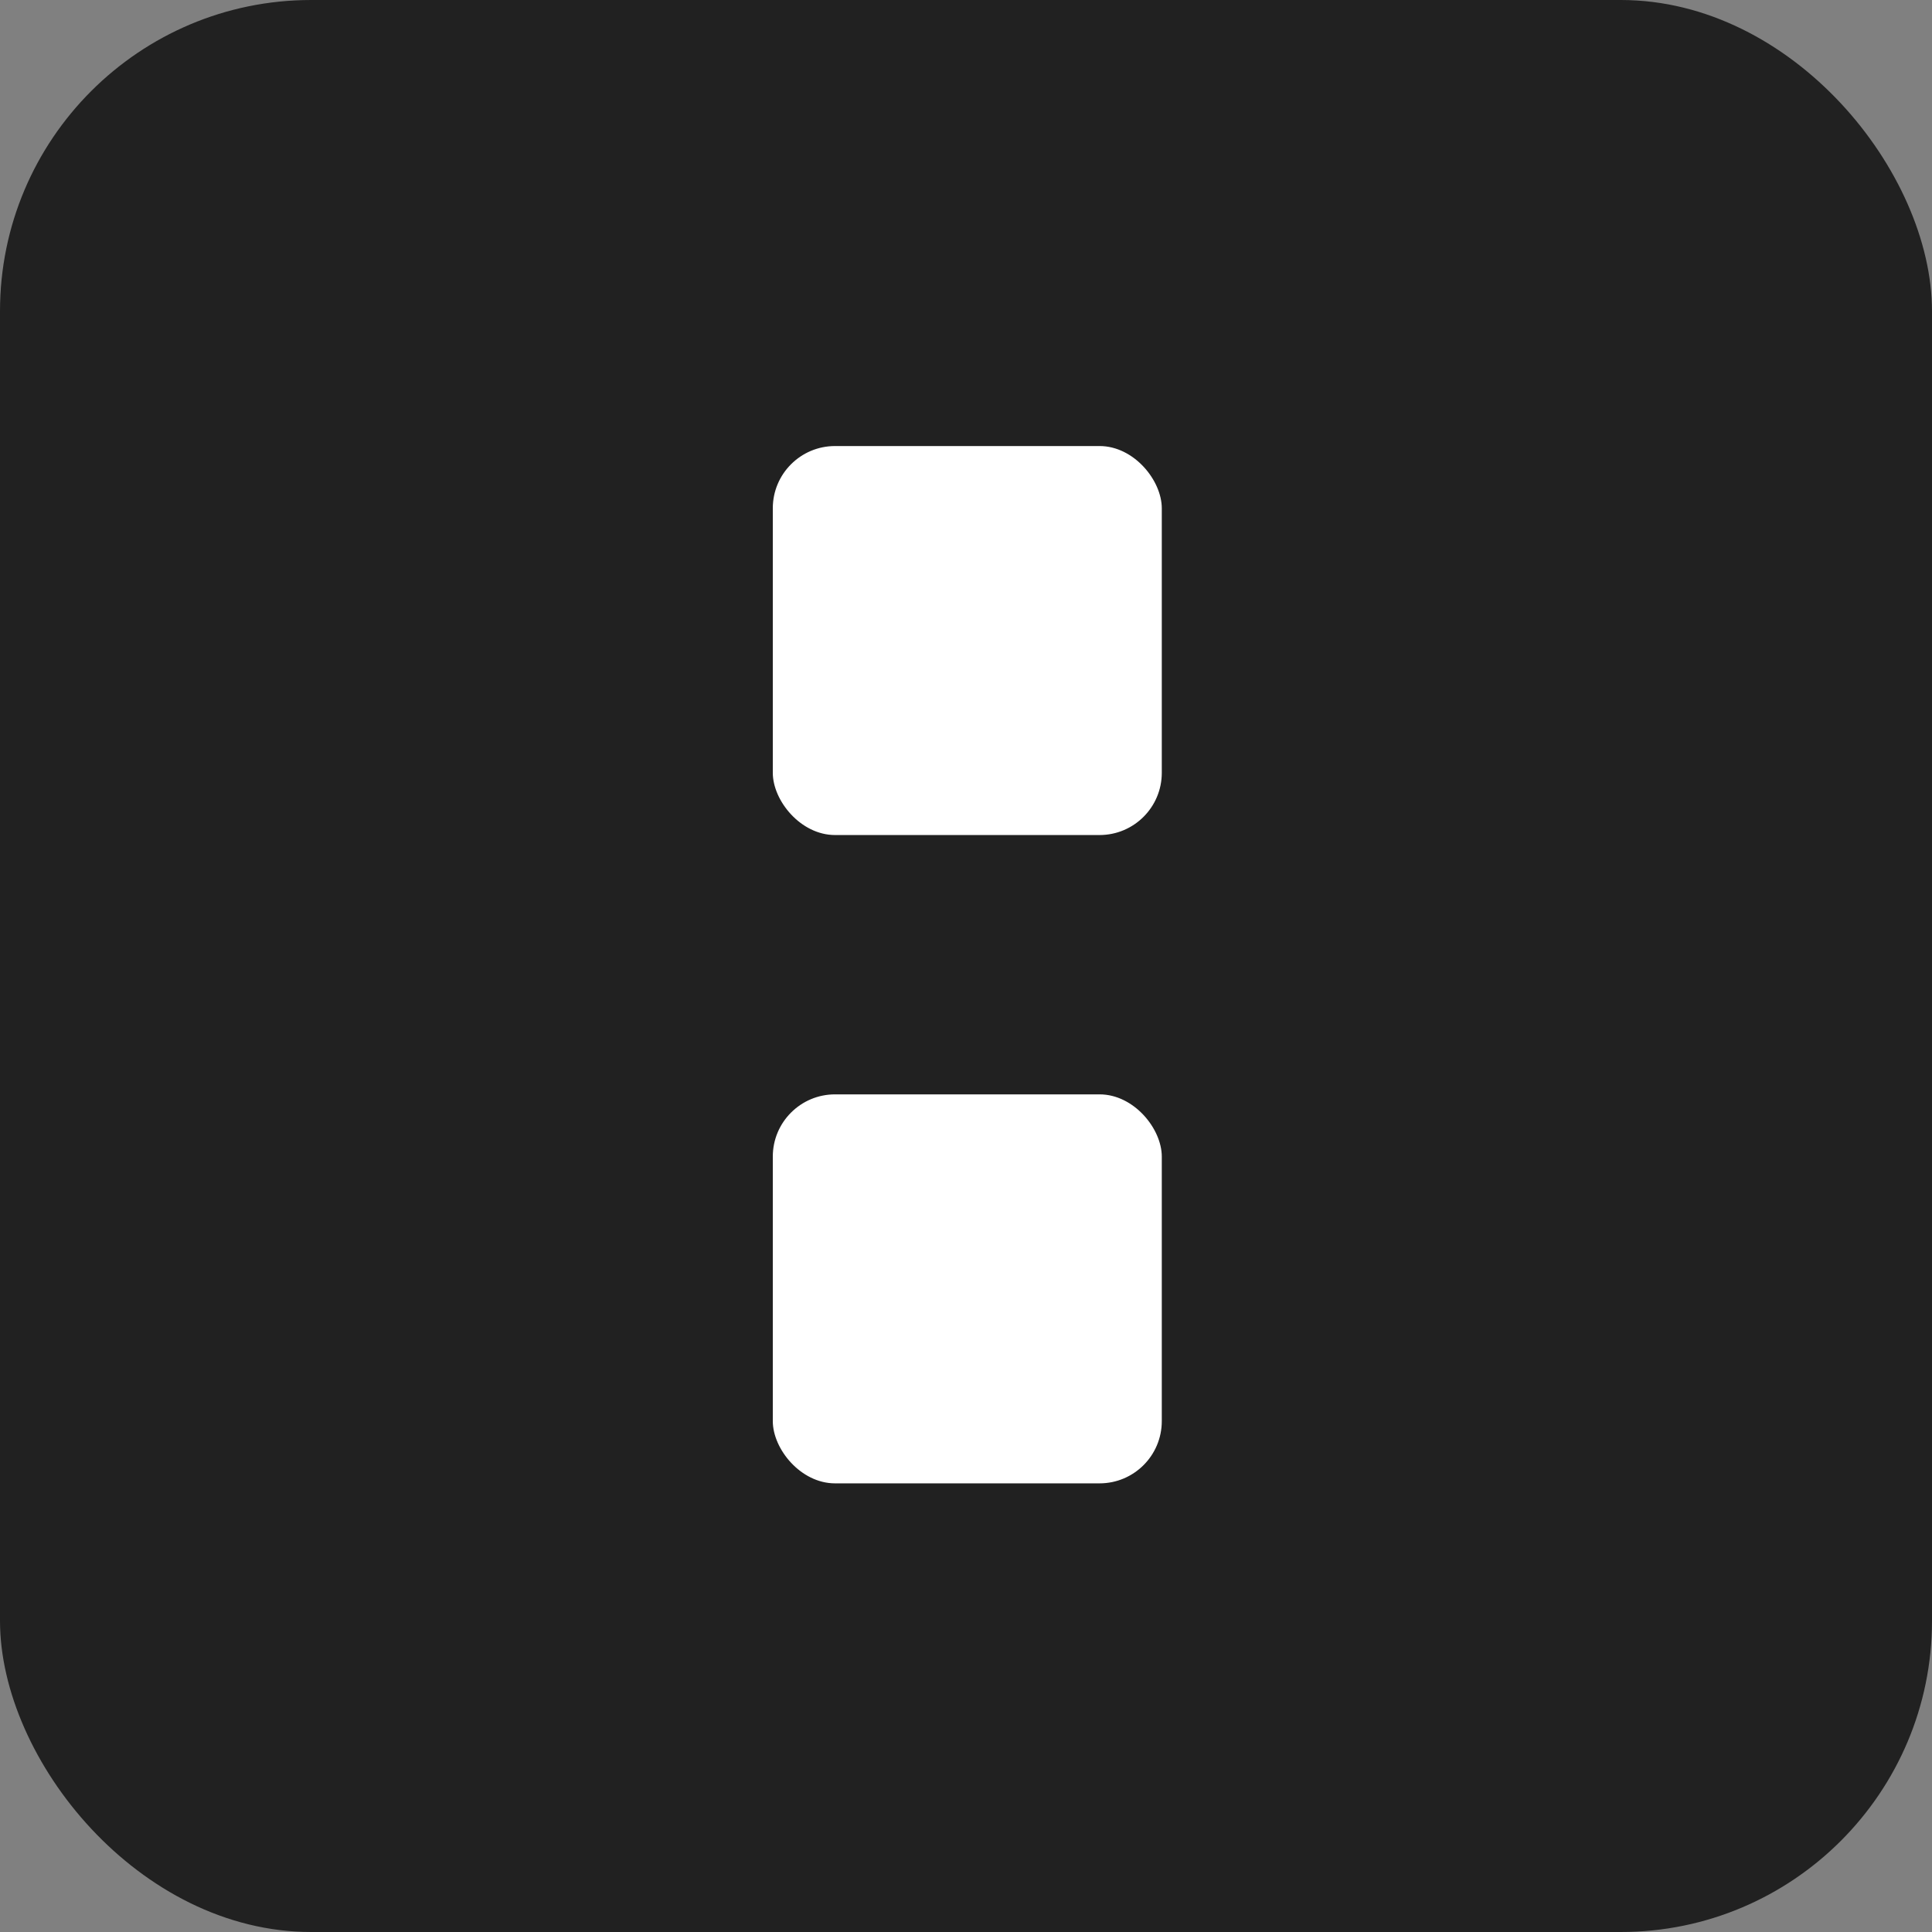
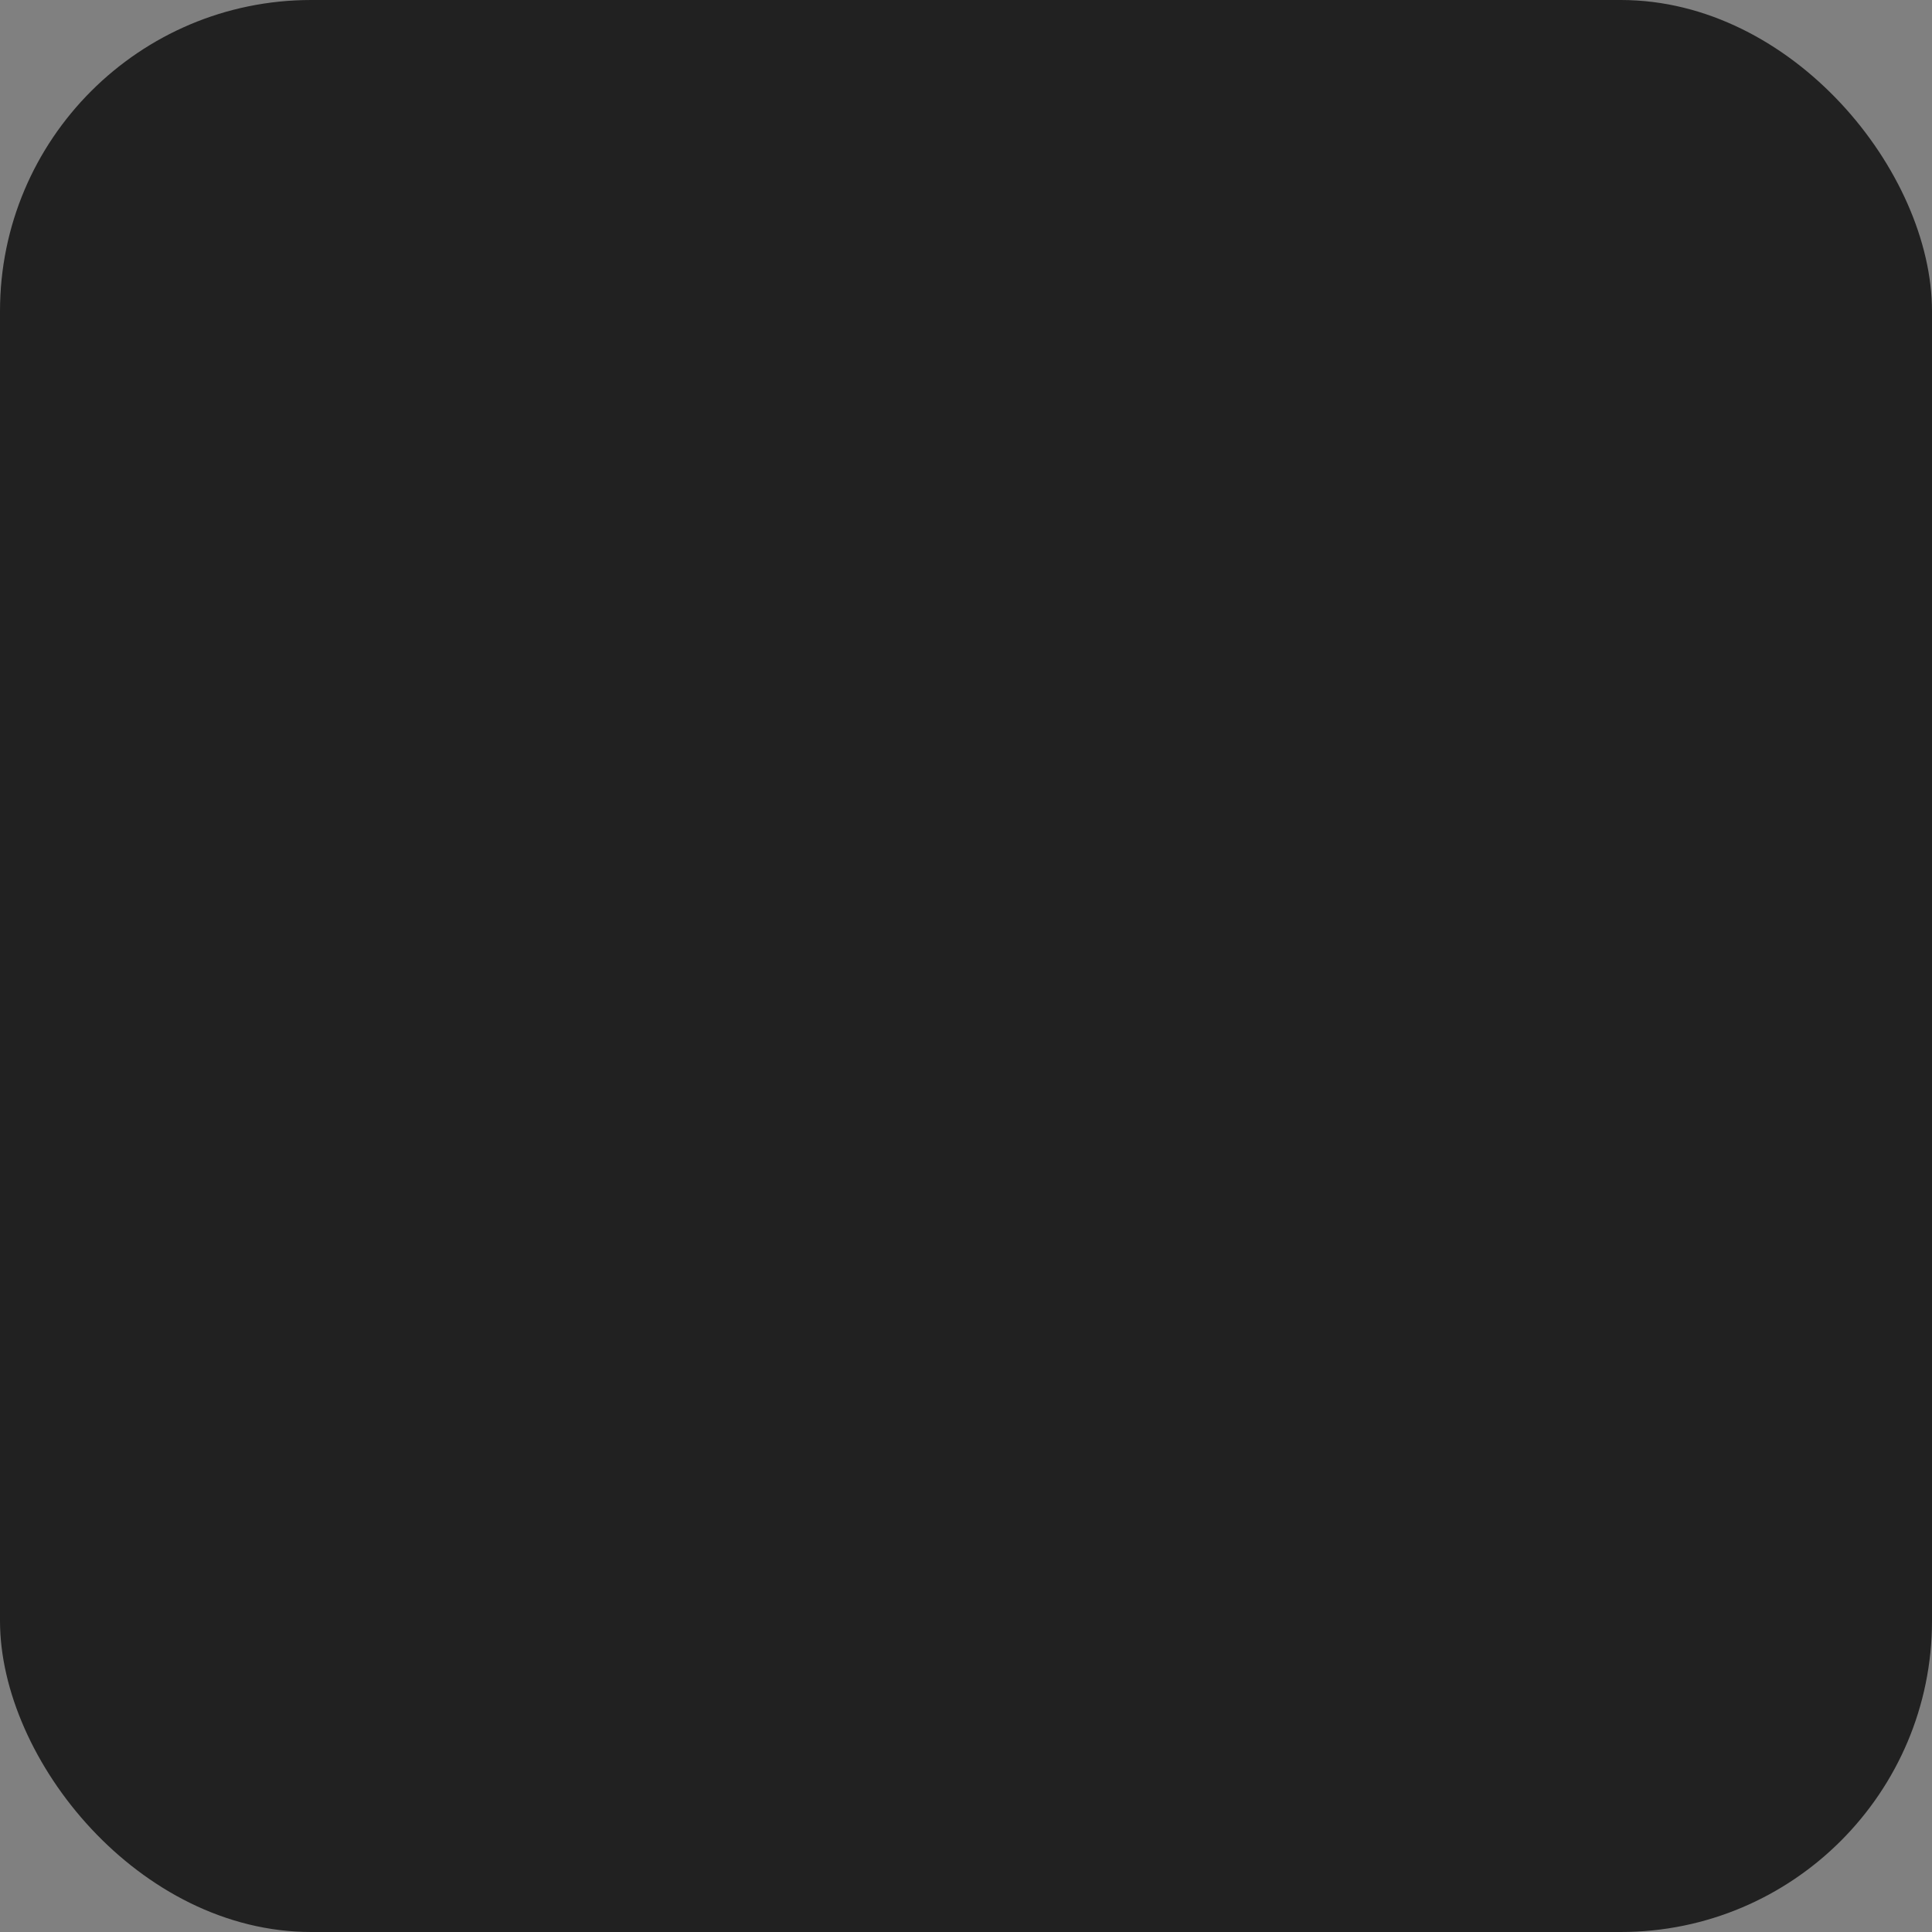
<svg xmlns="http://www.w3.org/2000/svg" width="745" height="745" viewBox="0 0 745 745" fill="none">
  <rect x="0" y="0" width="745" height="745" fill="#808080" stroke="none" />
  <rect width="745" height="745" rx="120" fill="#212121" />
-   <rect x="298" y="172" width="150" height="150" rx="24" fill="white" />
-   <rect x="298" y="422" width="150" height="150" rx="24" fill="white" />
</svg>